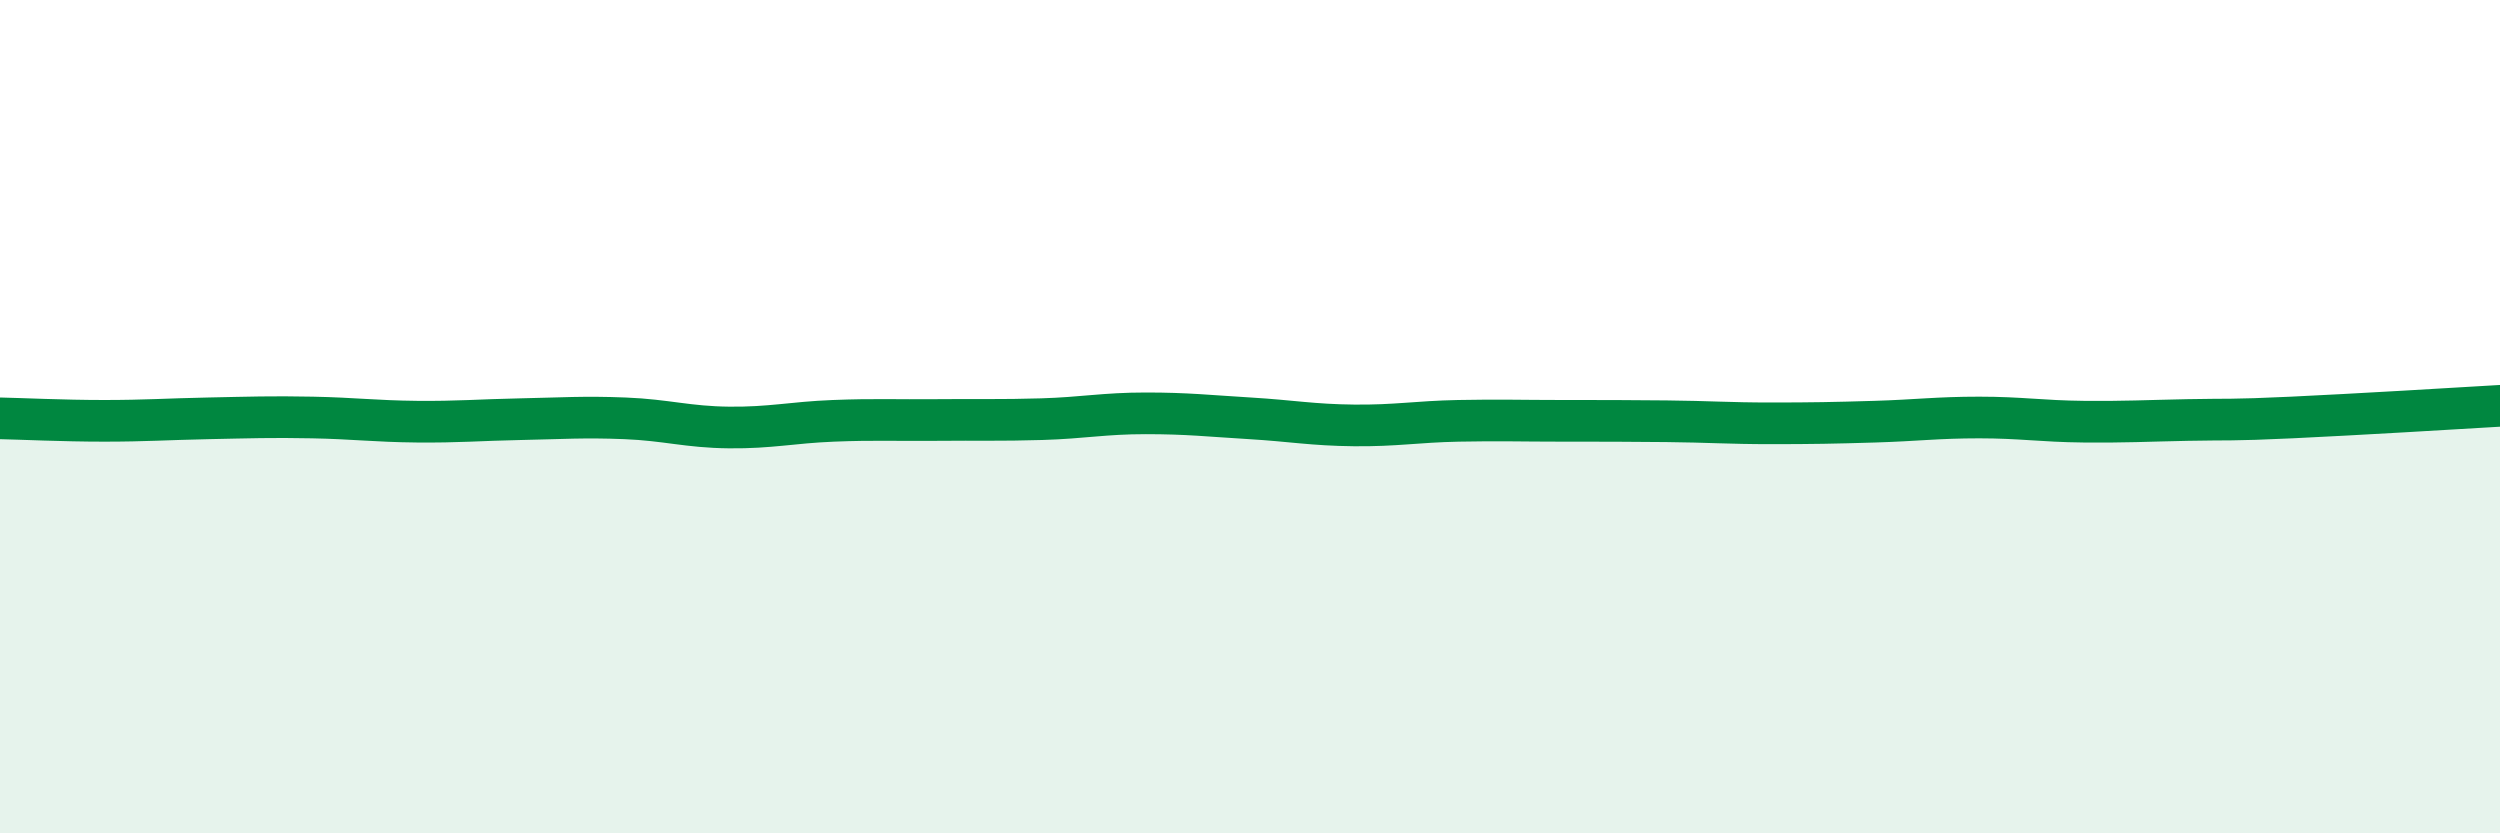
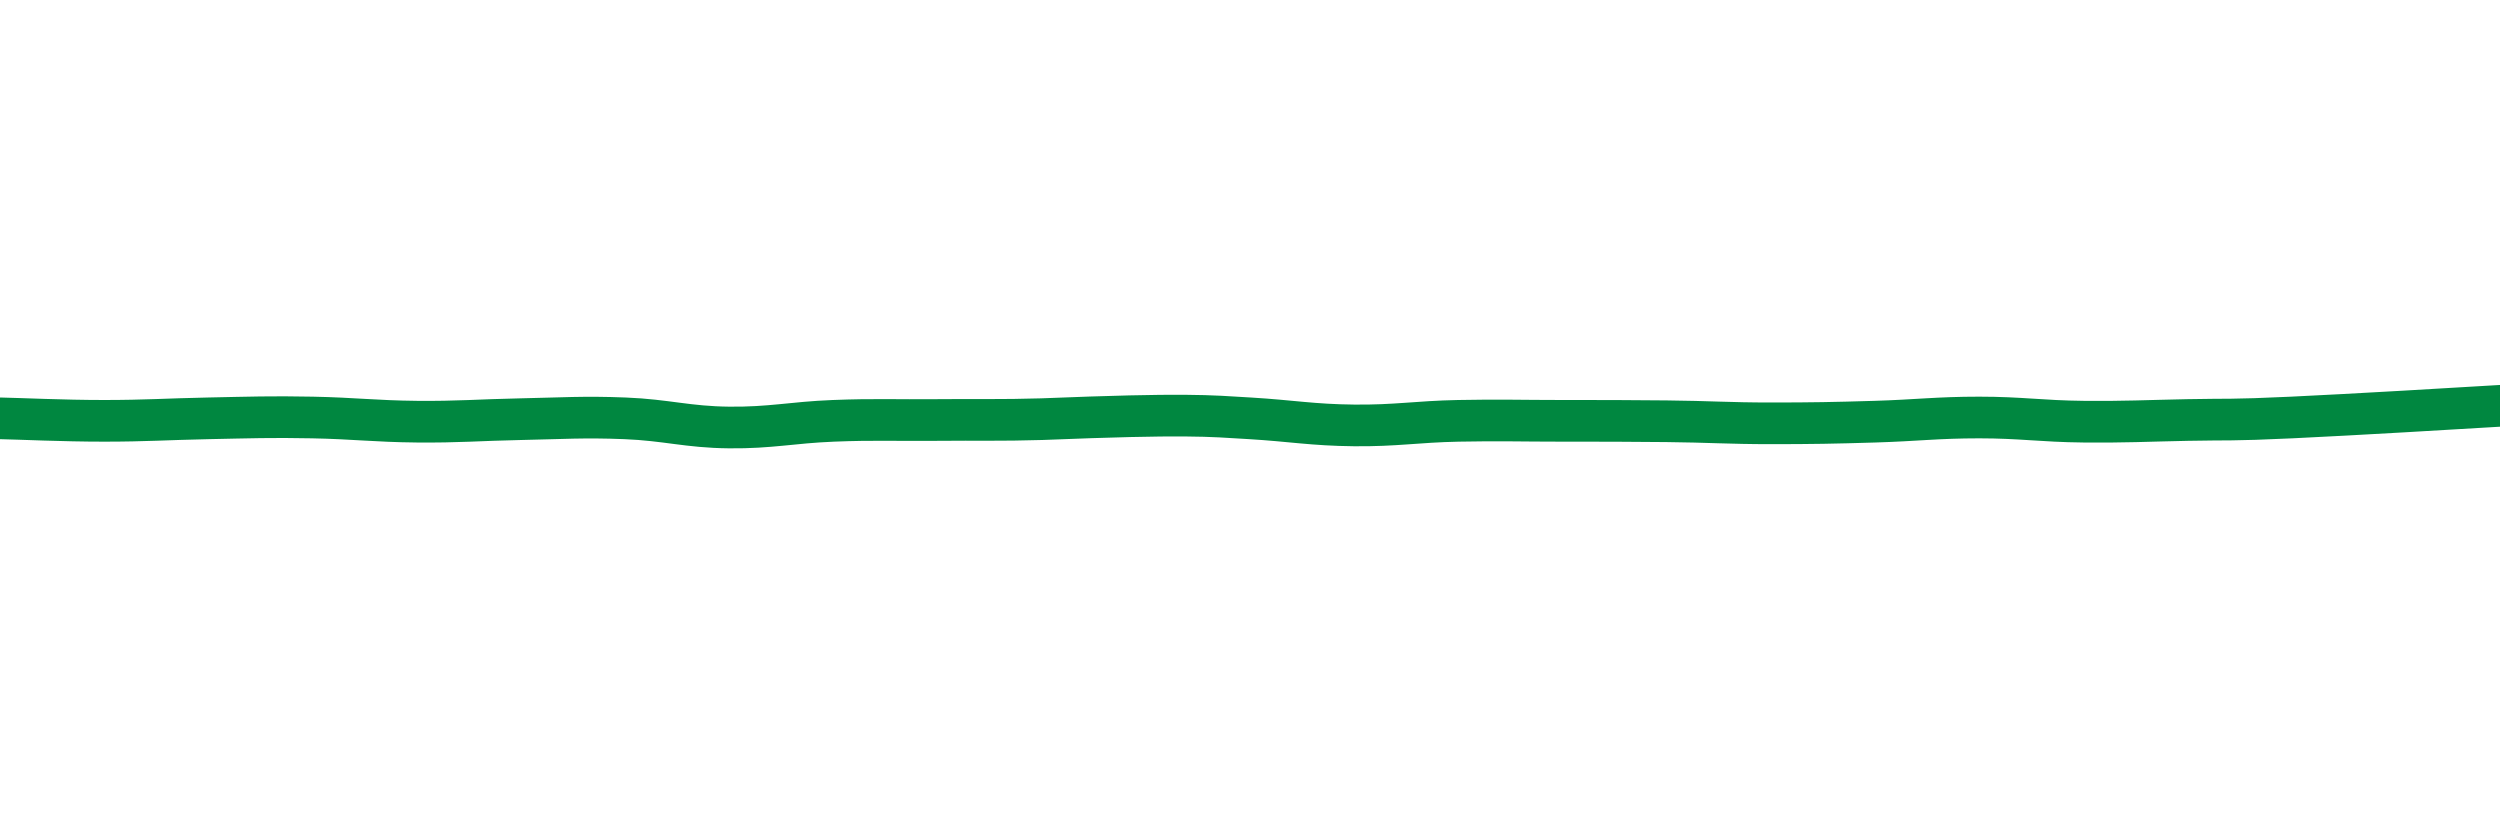
<svg xmlns="http://www.w3.org/2000/svg" width="60" height="20" viewBox="0 0 60 20">
-   <path d="M 0,10.04 C 0.5,10.05 1.5,10.1 2.5,10.1 C 3.5,10.1 4,10.06 5,10.04 C 6,10.02 6.5,10 7.5,10.02 C 8.5,10.04 9,10.11 10,10.12 C 11,10.13 11.5,10.08 12.5,10.06 C 13.5,10.04 14,10 15,10.04 C 16,10.08 16.5,10.25 17.5,10.26 C 18.5,10.27 19,10.14 20,10.1 C 21,10.06 21.5,10.09 22.5,10.08 C 23.5,10.07 24,10.09 25,10.06 C 26,10.03 26.5,9.92 27.5,9.92 C 28.5,9.92 29,9.98 30,10.04 C 31,10.1 31.5,10.2 32.5,10.21 C 33.5,10.22 34,10.12 35,10.1 C 36,10.08 36.5,10.1 37.5,10.1 C 38.5,10.1 39,10.1 40,10.11 C 41,10.12 41.5,10.16 42.5,10.16 C 43.5,10.16 44,10.15 45,10.12 C 46,10.09 46.5,10.02 47.5,10.02 C 48.5,10.02 49,10.11 50,10.12 C 51,10.13 51.5,10.1 52.5,10.08 C 53.5,10.06 53.5,10.09 55,10.02 C 56.5,9.95 59,9.8 60,9.74L60 20L0 20Z" fill="#008740" opacity="0.1" stroke-linecap="round" stroke-linejoin="round" />
-   <path d="M 0,10.04 C 0.5,10.05 1.5,10.1 2.5,10.1 C 3.5,10.1 4,10.06 5,10.04 C 6,10.02 6.5,10 7.5,10.02 C 8.5,10.04 9,10.11 10,10.12 C 11,10.13 11.5,10.08 12.5,10.06 C 13.5,10.04 14,10 15,10.04 C 16,10.08 16.5,10.25 17.5,10.26 C 18.5,10.27 19,10.14 20,10.1 C 21,10.06 21.5,10.09 22.5,10.08 C 23.5,10.07 24,10.09 25,10.06 C 26,10.03 26.5,9.92 27.5,9.92 C 28.5,9.92 29,9.98 30,10.04 C 31,10.1 31.5,10.2 32.5,10.21 C 33.5,10.22 34,10.12 35,10.1 C 36,10.08 36.5,10.1 37.5,10.1 C 38.5,10.1 39,10.1 40,10.11 C 41,10.12 41.5,10.16 42.5,10.16 C 43.5,10.16 44,10.15 45,10.12 C 46,10.09 46.5,10.02 47.5,10.02 C 48.5,10.02 49,10.11 50,10.12 C 51,10.13 51.5,10.1 52.5,10.08 C 53.5,10.06 53.5,10.09 55,10.02 C 56.5,9.95 59,9.8 60,9.74" stroke="#008740" stroke-width="1" fill="none" stroke-linecap="round" stroke-linejoin="round" />
+   <path d="M 0,10.04 C 0.5,10.05 1.5,10.1 2.5,10.1 C 3.5,10.1 4,10.06 5,10.04 C 6,10.02 6.5,10 7.5,10.02 C 8.5,10.04 9,10.11 10,10.12 C 11,10.13 11.5,10.08 12.5,10.06 C 13.5,10.04 14,10 15,10.04 C 16,10.08 16.5,10.25 17.5,10.26 C 18.5,10.27 19,10.14 20,10.1 C 21,10.06 21.5,10.09 22.5,10.08 C 23.5,10.07 24,10.09 25,10.06 C 28.5,9.92 29,9.98 30,10.04 C 31,10.1 31.5,10.2 32.5,10.21 C 33.5,10.22 34,10.12 35,10.1 C 36,10.08 36.5,10.1 37.5,10.1 C 38.5,10.1 39,10.1 40,10.11 C 41,10.12 41.5,10.16 42.5,10.16 C 43.5,10.16 44,10.15 45,10.12 C 46,10.09 46.5,10.02 47.5,10.02 C 48.5,10.02 49,10.11 50,10.12 C 51,10.13 51.5,10.1 52.5,10.08 C 53.5,10.06 53.5,10.09 55,10.02 C 56.5,9.95 59,9.8 60,9.74" stroke="#008740" stroke-width="1" fill="none" stroke-linecap="round" stroke-linejoin="round" />
</svg>